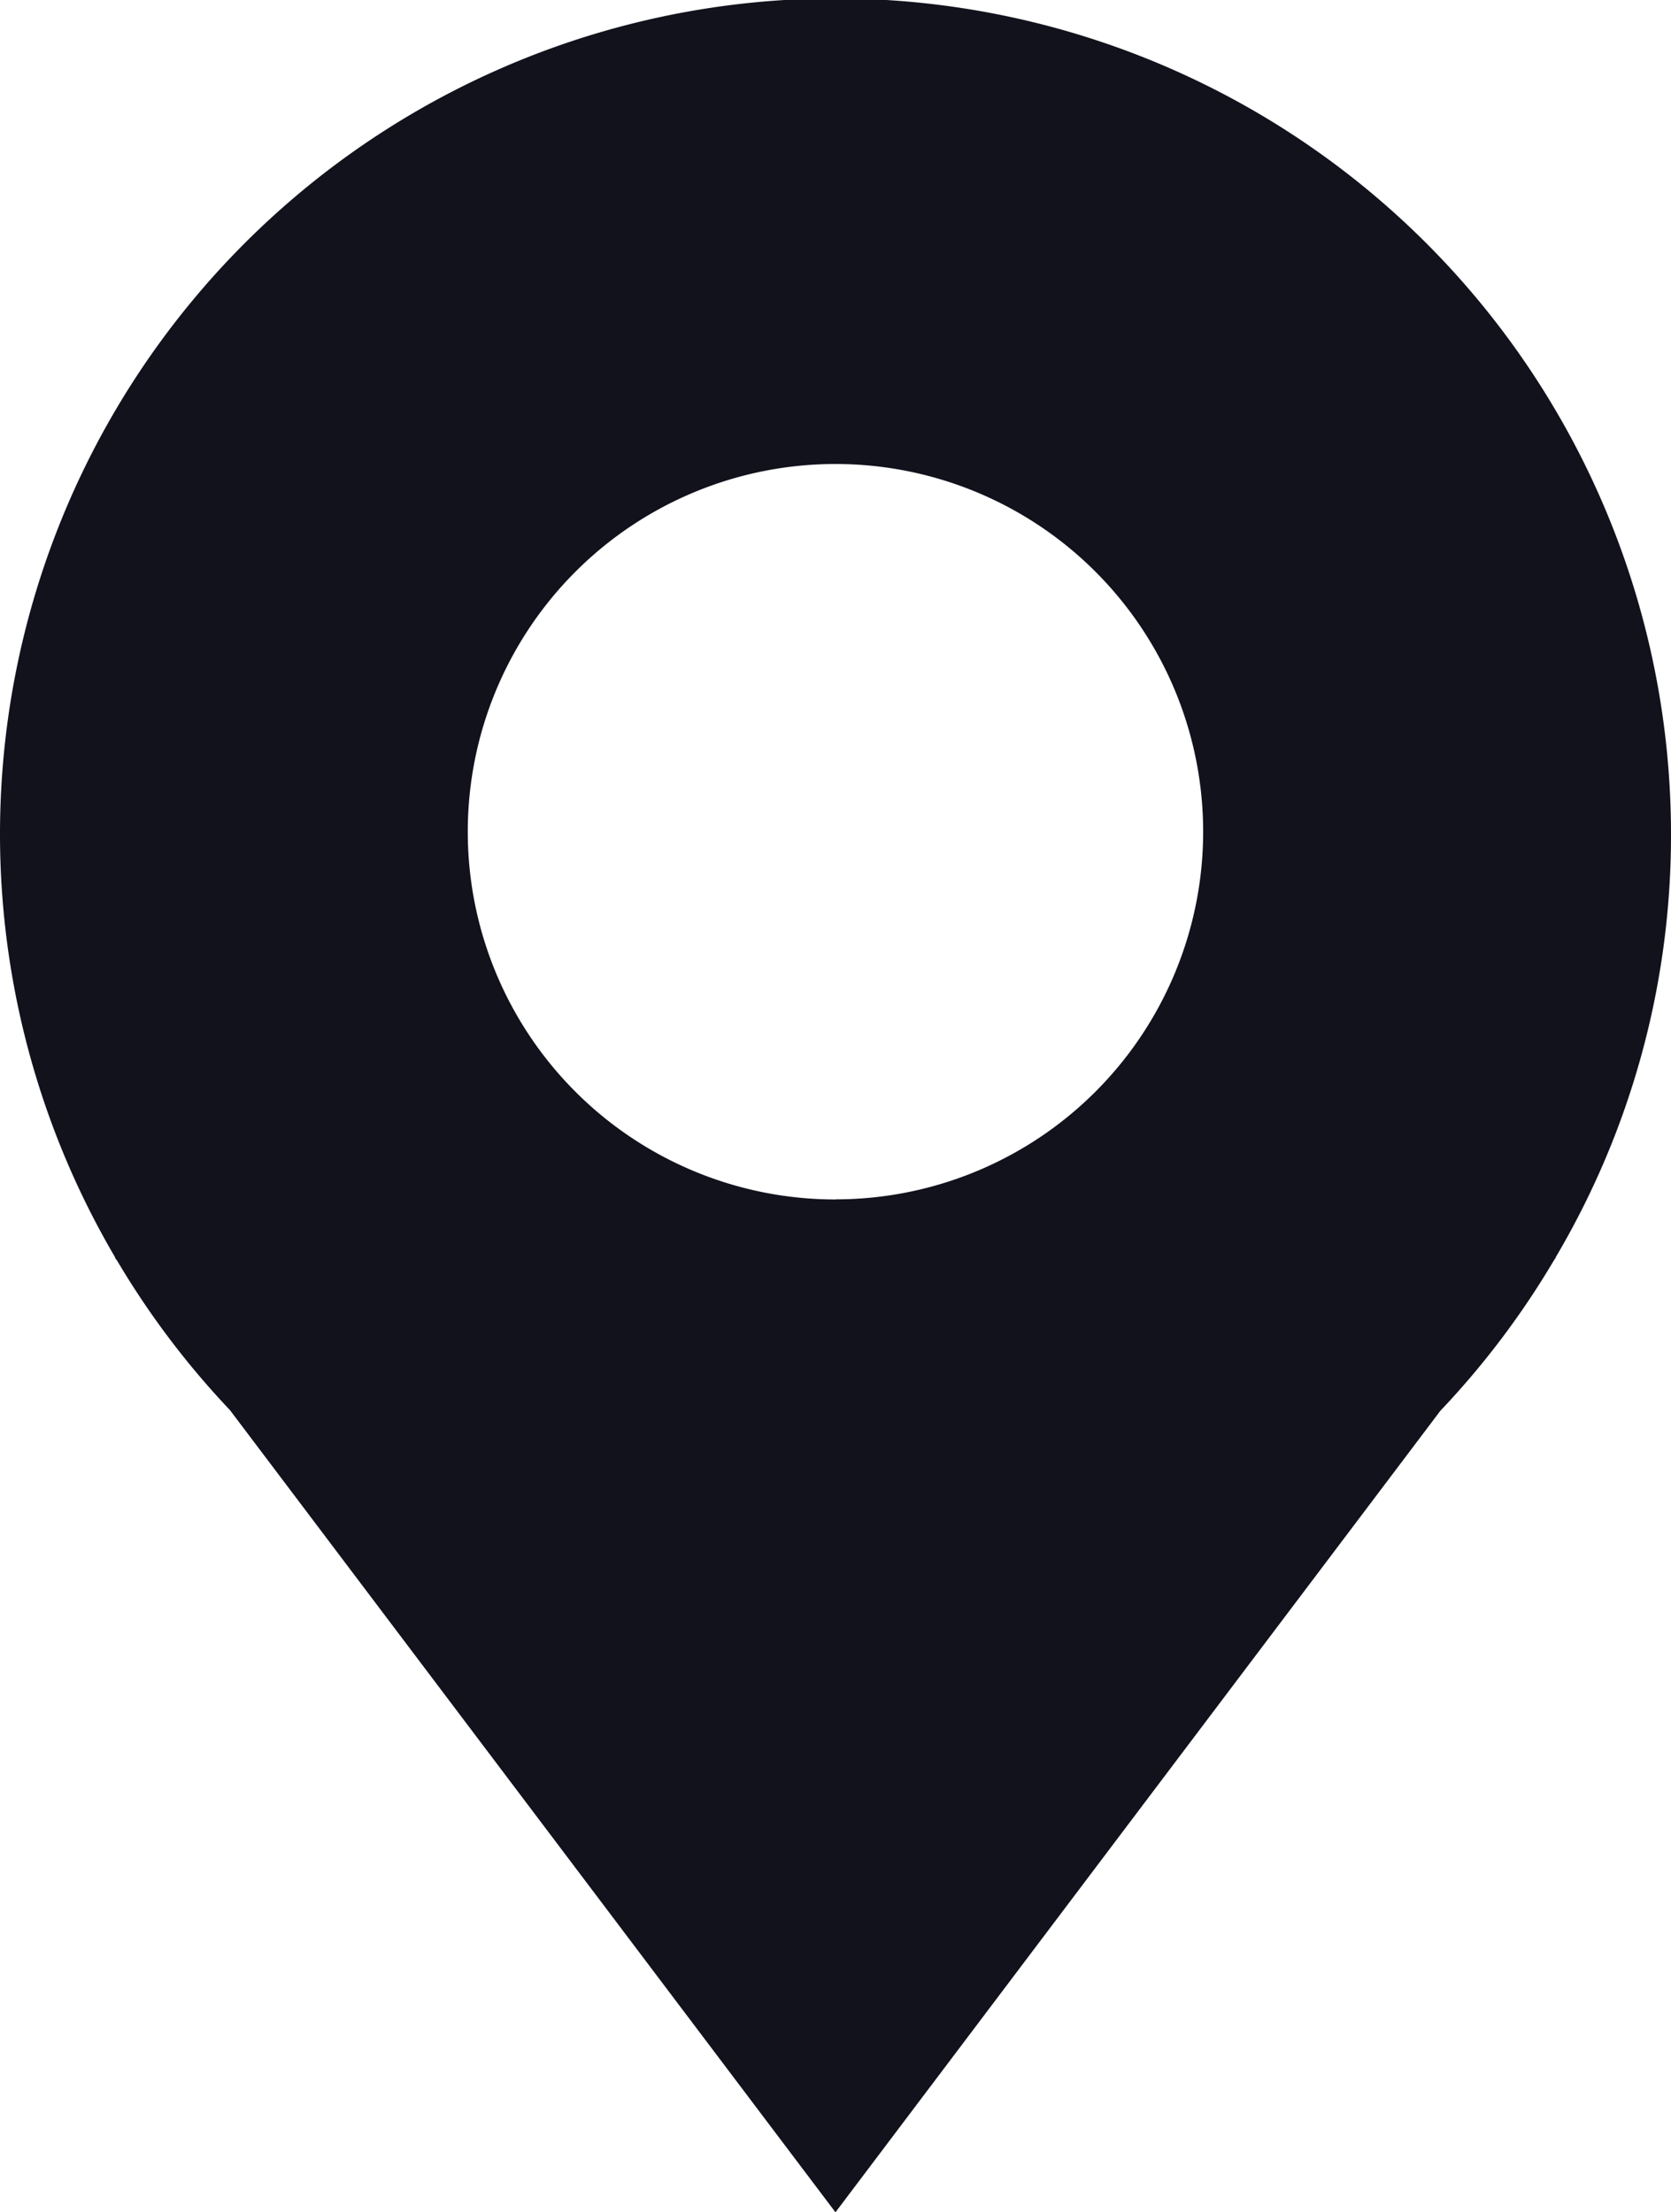
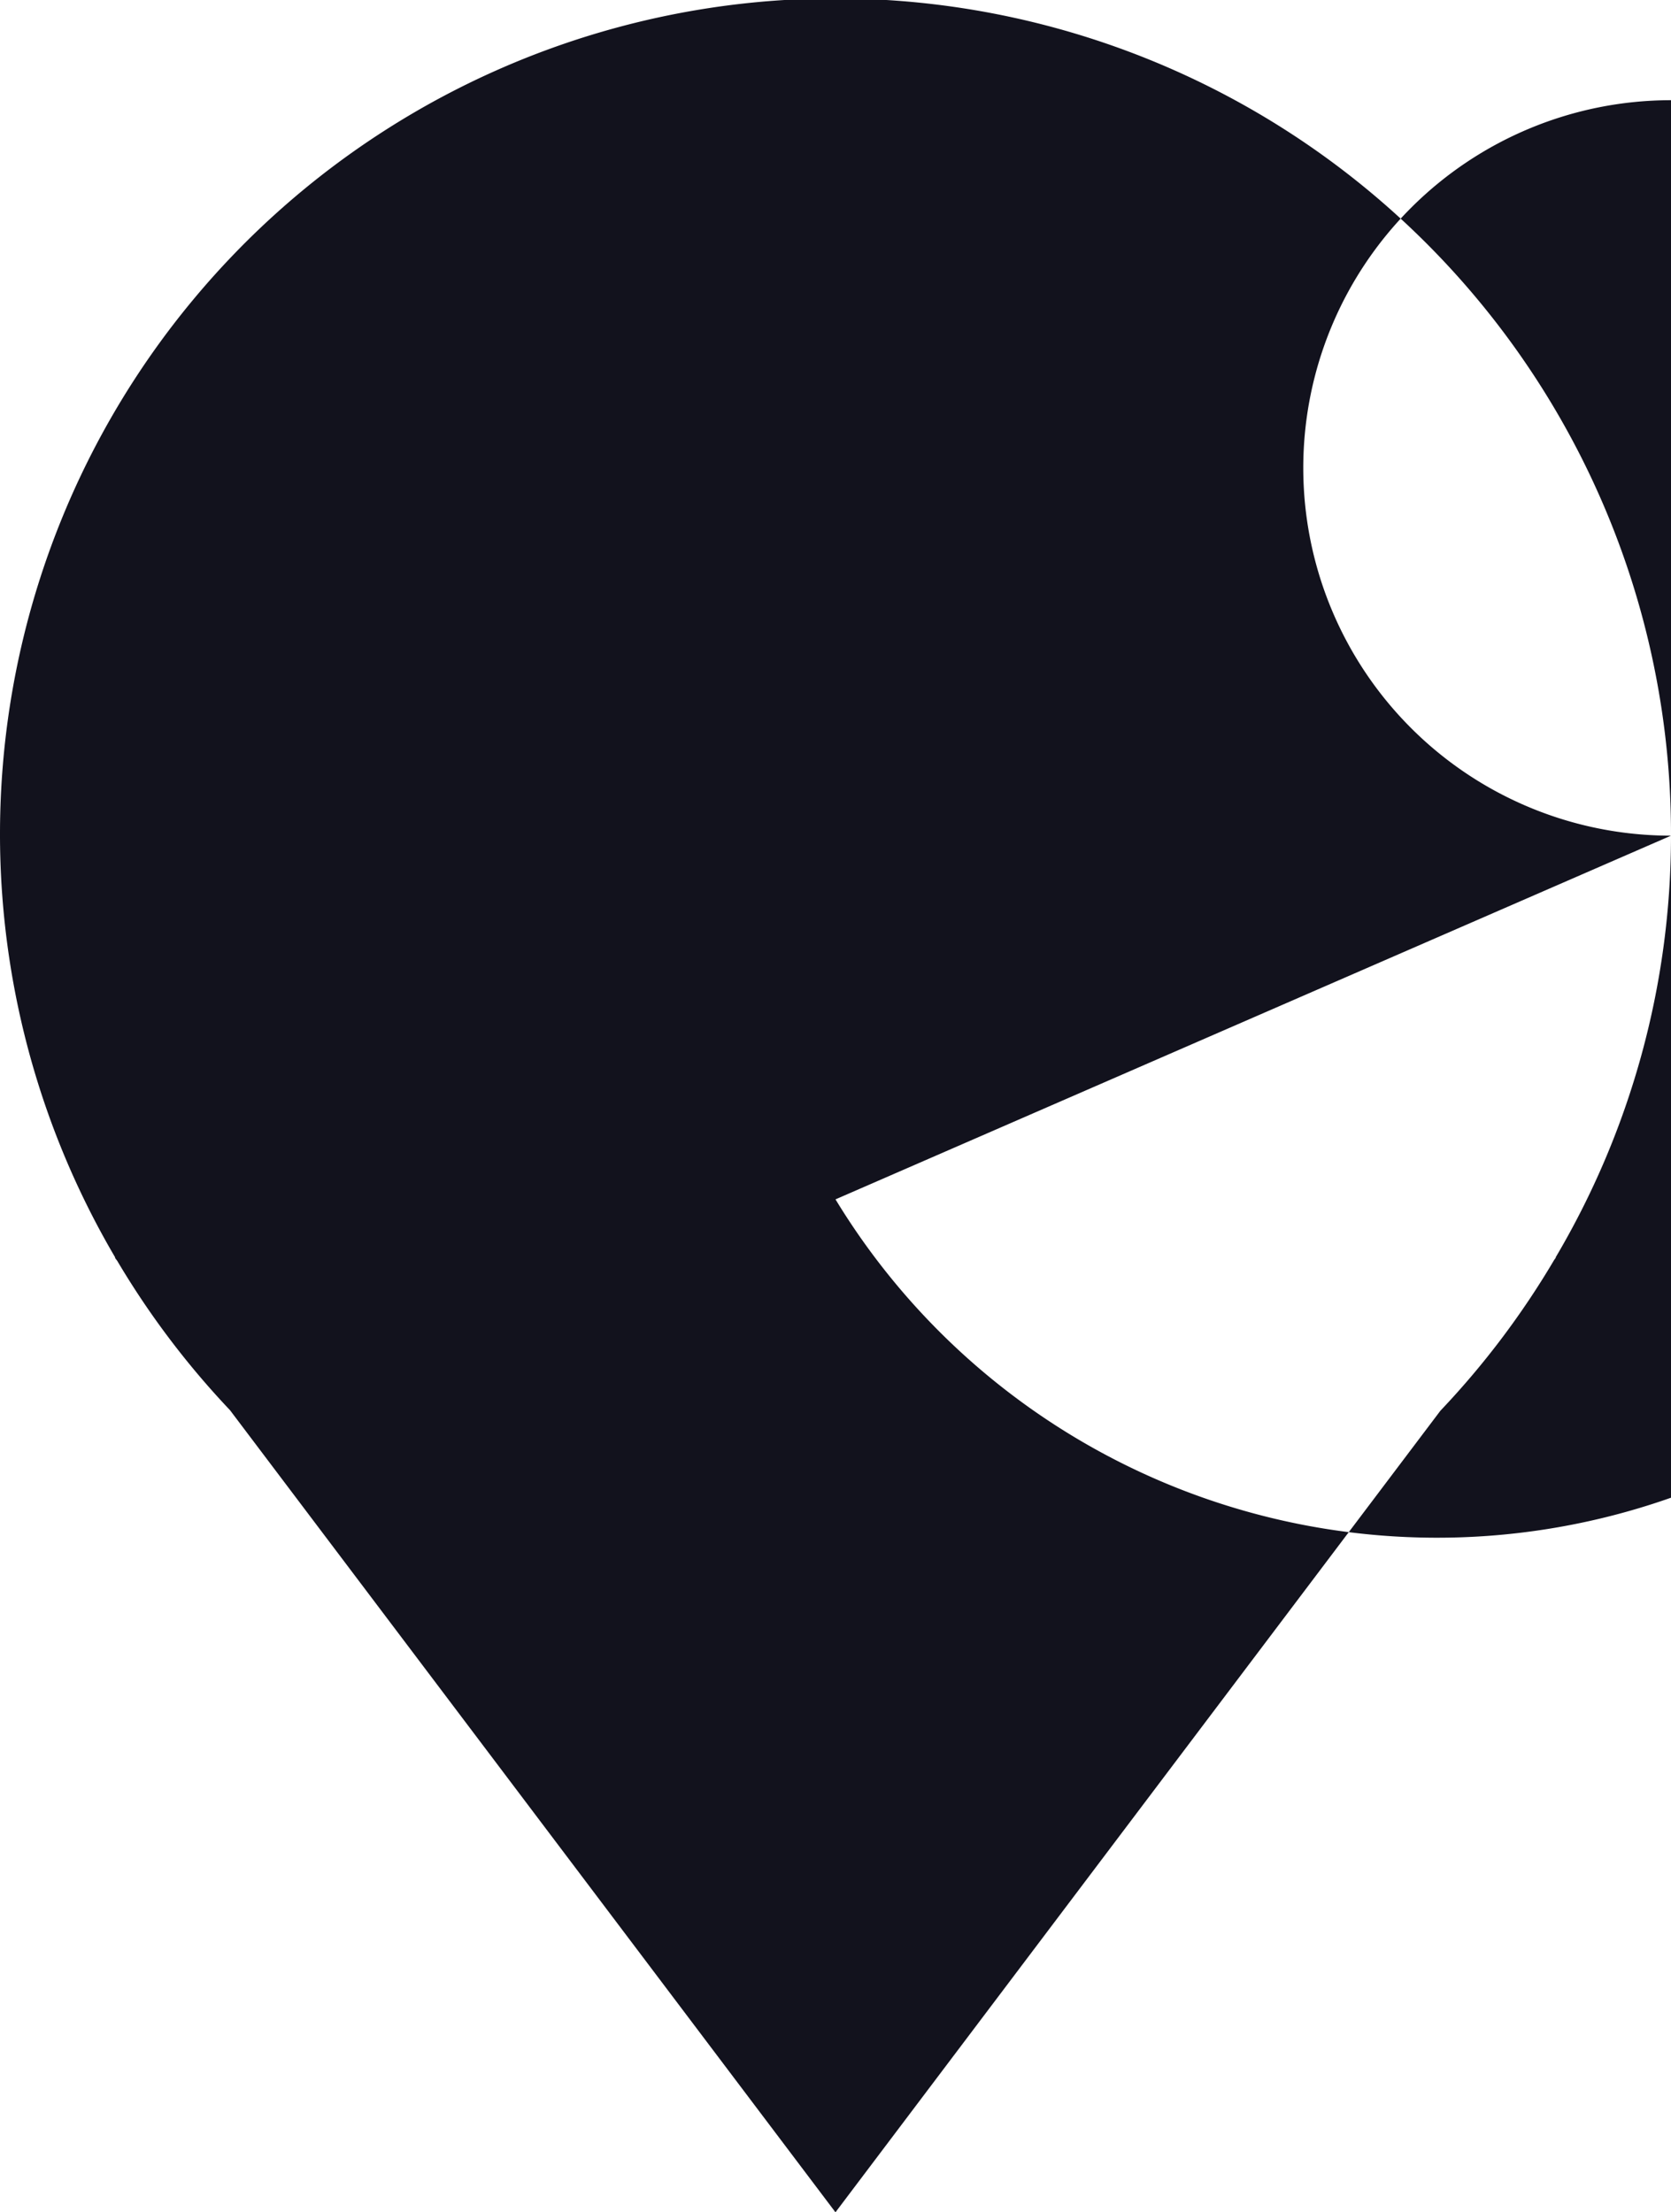
<svg xmlns="http://www.w3.org/2000/svg" id="Group_43139" data-name="Group 43139" width="48" height="63.542" viewBox="0 0 48 63.542">
-   <path id="Path_29720" data-name="Path 29720" d="M141.317,268.8A24,24,0,1,0,96.63,280.921h-.014l.068.09a24.034,24.034,0,0,0,3.239,4.289l17.393,23.039,17.376-23.021a24.034,24.034,0,0,0,3.27-4.334l.049-.066H138A23.8,23.8,0,0,0,141.317,268.8Zm-24,10.449a10.562,10.562,0,1,1,10.561-10.563A10.561,10.561,0,0,1,117.317,279.246Z" transform="translate(-93.317 -244.798)" fill="#12121d" />
+   <path id="Path_29720" data-name="Path 29720" d="M141.317,268.8A24,24,0,1,0,96.63,280.921h-.014l.068.09a24.034,24.034,0,0,0,3.239,4.289l17.393,23.039,17.376-23.021a24.034,24.034,0,0,0,3.27-4.334l.049-.066H138A23.8,23.8,0,0,0,141.317,268.8Za10.562,10.562,0,1,1,10.561-10.563A10.561,10.561,0,0,1,117.317,279.246Z" transform="translate(-93.317 -244.798)" fill="#12121d" />
</svg>